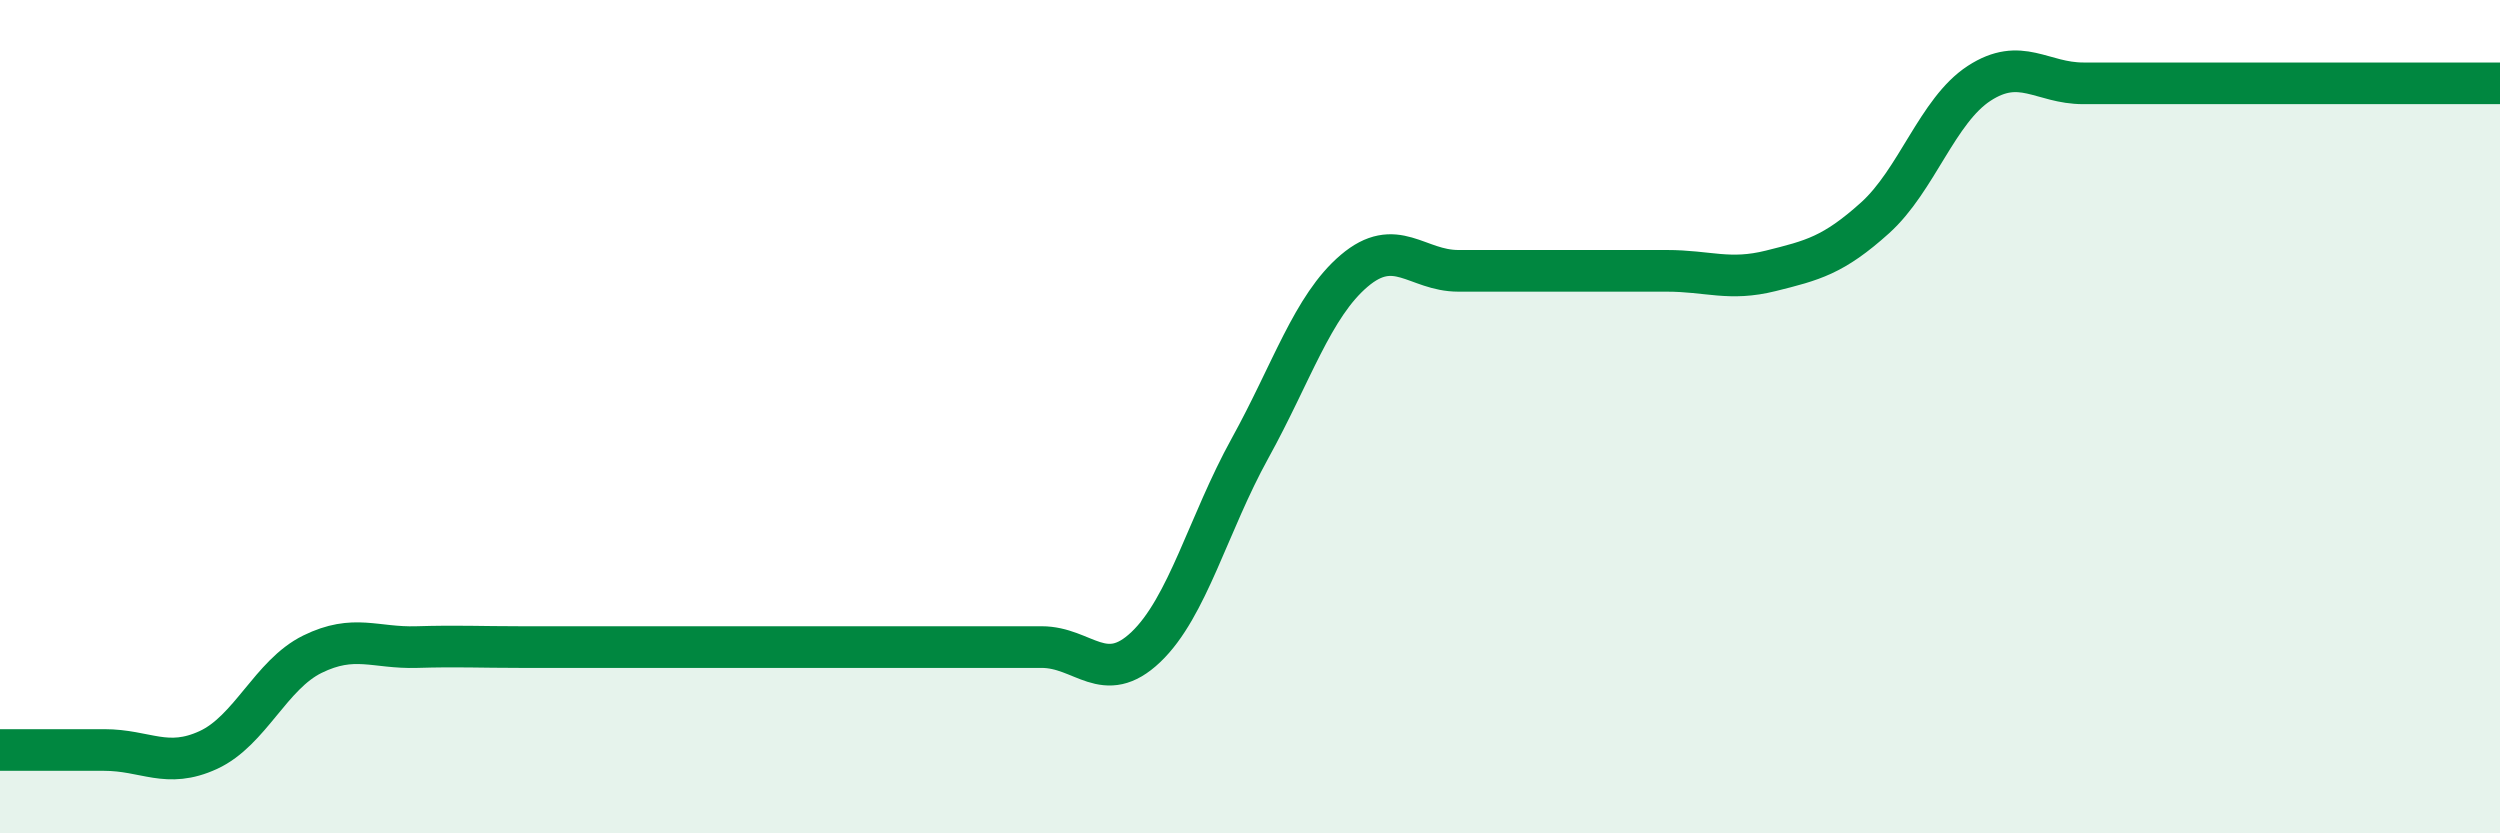
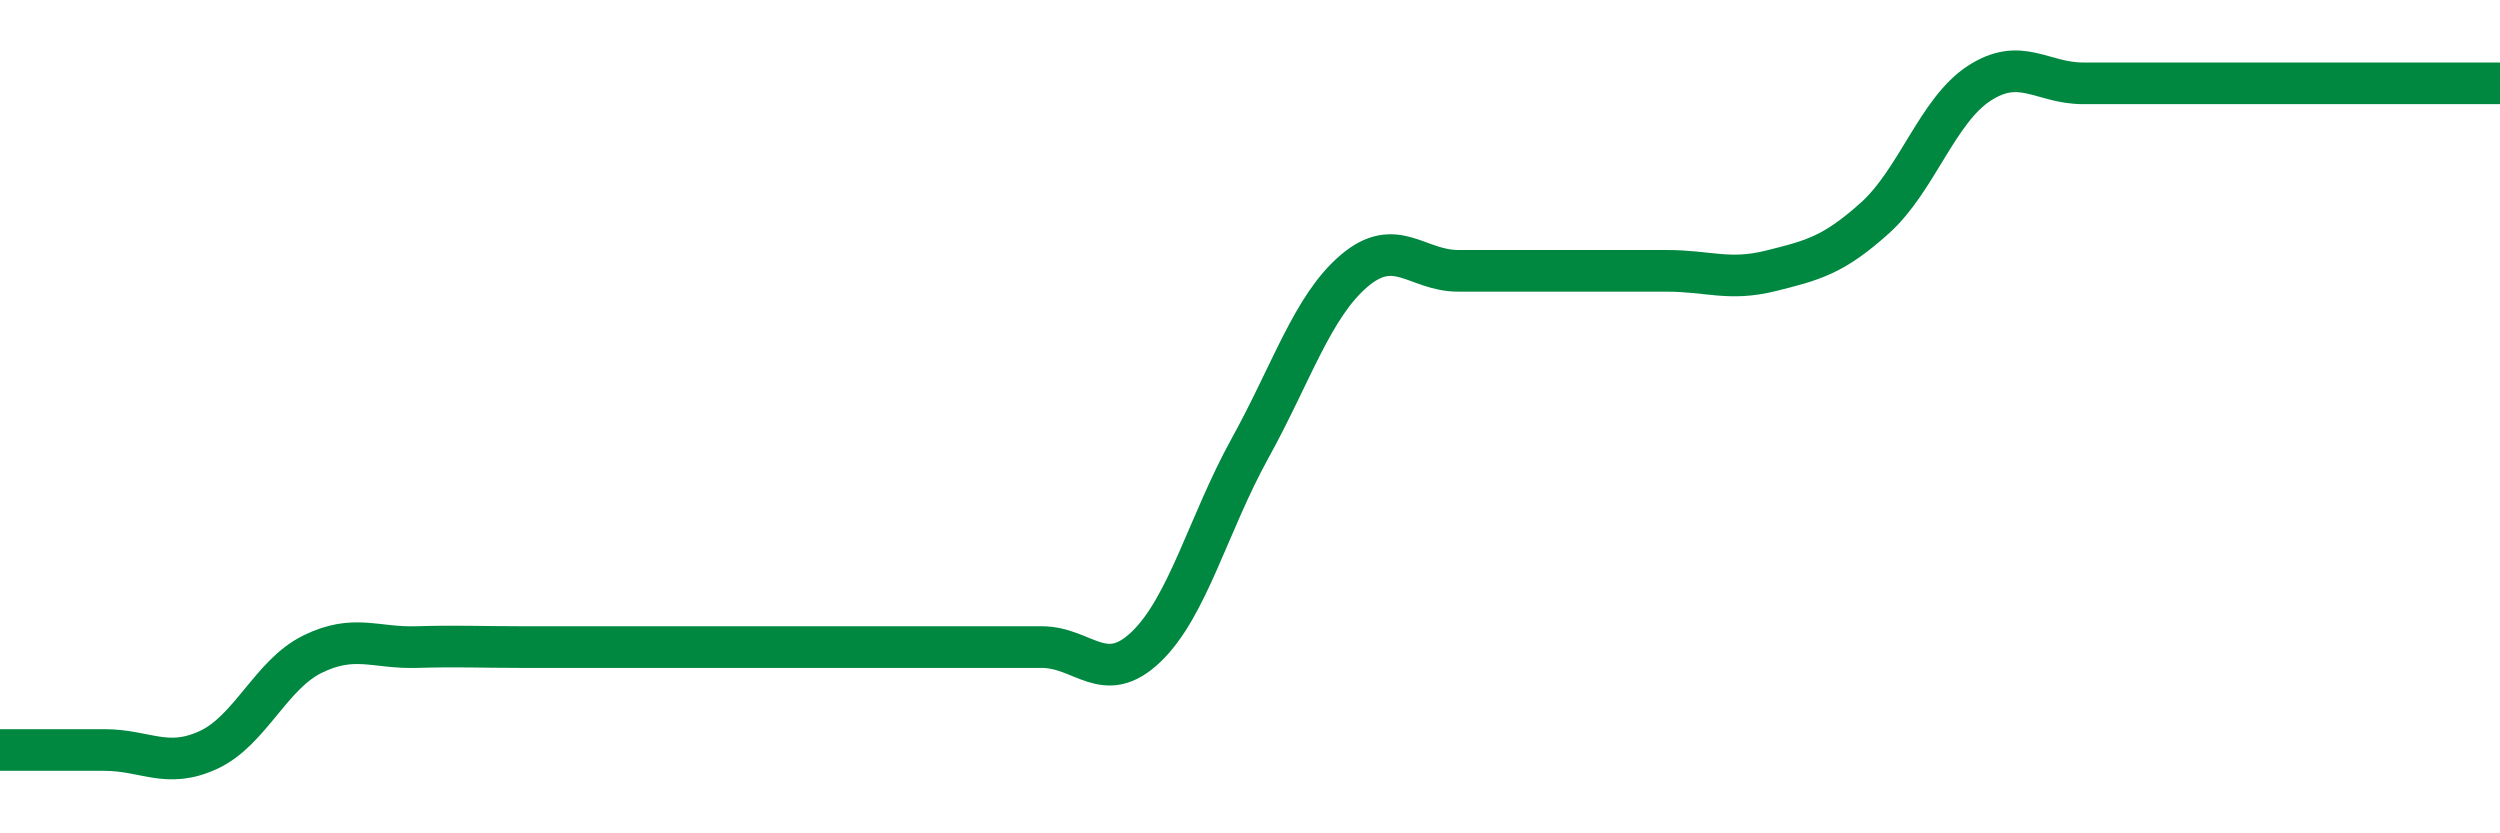
<svg xmlns="http://www.w3.org/2000/svg" width="60" height="20" viewBox="0 0 60 20">
-   <path d="M 0,18 C 0.5,18 1.5,18 2.5,18 C 3.5,18 4,18.46 5,18 C 6,17.54 6.5,16.19 7.5,15.7 C 8.5,15.21 9,15.56 10,15.53 C 11,15.5 11.5,15.53 12.5,15.53 C 13.5,15.53 14,15.53 15,15.53 C 16,15.53 16.5,15.53 17.5,15.53 C 18.5,15.53 19,15.53 20,15.53 C 21,15.53 21.5,15.53 22.5,15.53 C 23.5,15.53 24,15.53 25,15.53 C 26,15.53 26.5,16.48 27.5,15.53 C 28.5,14.58 29,12.57 30,10.76 C 31,8.95 31.5,7.35 32.5,6.5 C 33.5,5.65 34,6.5 35,6.5 C 36,6.5 36.5,6.5 37.5,6.5 C 38.5,6.5 39,6.5 40,6.5 C 41,6.5 41.5,6.75 42.5,6.5 C 43.5,6.25 44,6.13 45,5.23 C 46,4.33 46.5,2.65 47.5,2 C 48.5,1.35 49,2 50,2 C 51,2 51.5,2 52.5,2 C 53.5,2 53.5,2 55,2 C 56.5,2 59,2 60,2L60 20L0 20Z" fill="#008740" opacity="0.1" stroke-linecap="round" stroke-linejoin="round" />
  <path d="M 0,18 C 0.5,18 1.5,18 2.5,18 C 3.5,18 4,18.46 5,18 C 6,17.54 6.5,16.19 7.5,15.7 C 8.5,15.21 9,15.56 10,15.53 C 11,15.5 11.5,15.53 12.5,15.53 C 13.5,15.53 14,15.53 15,15.53 C 16,15.53 16.5,15.53 17.5,15.53 C 18.5,15.53 19,15.53 20,15.53 C 21,15.53 21.5,15.53 22.5,15.53 C 23.5,15.53 24,15.53 25,15.53 C 26,15.53 26.5,16.48 27.5,15.53 C 28.5,14.58 29,12.57 30,10.76 C 31,8.95 31.5,7.35 32.5,6.5 C 33.5,5.65 34,6.5 35,6.5 C 36,6.5 36.5,6.5 37.5,6.5 C 38.5,6.5 39,6.5 40,6.5 C 41,6.5 41.5,6.75 42.5,6.5 C 43.5,6.25 44,6.13 45,5.23 C 46,4.33 46.5,2.65 47.5,2 C 48.5,1.35 49,2 50,2 C 51,2 51.5,2 52.5,2 C 53.5,2 53.5,2 55,2 C 56.5,2 59,2 60,2" stroke="#008740" stroke-width="1" fill="none" stroke-linecap="round" stroke-linejoin="round" />
</svg>